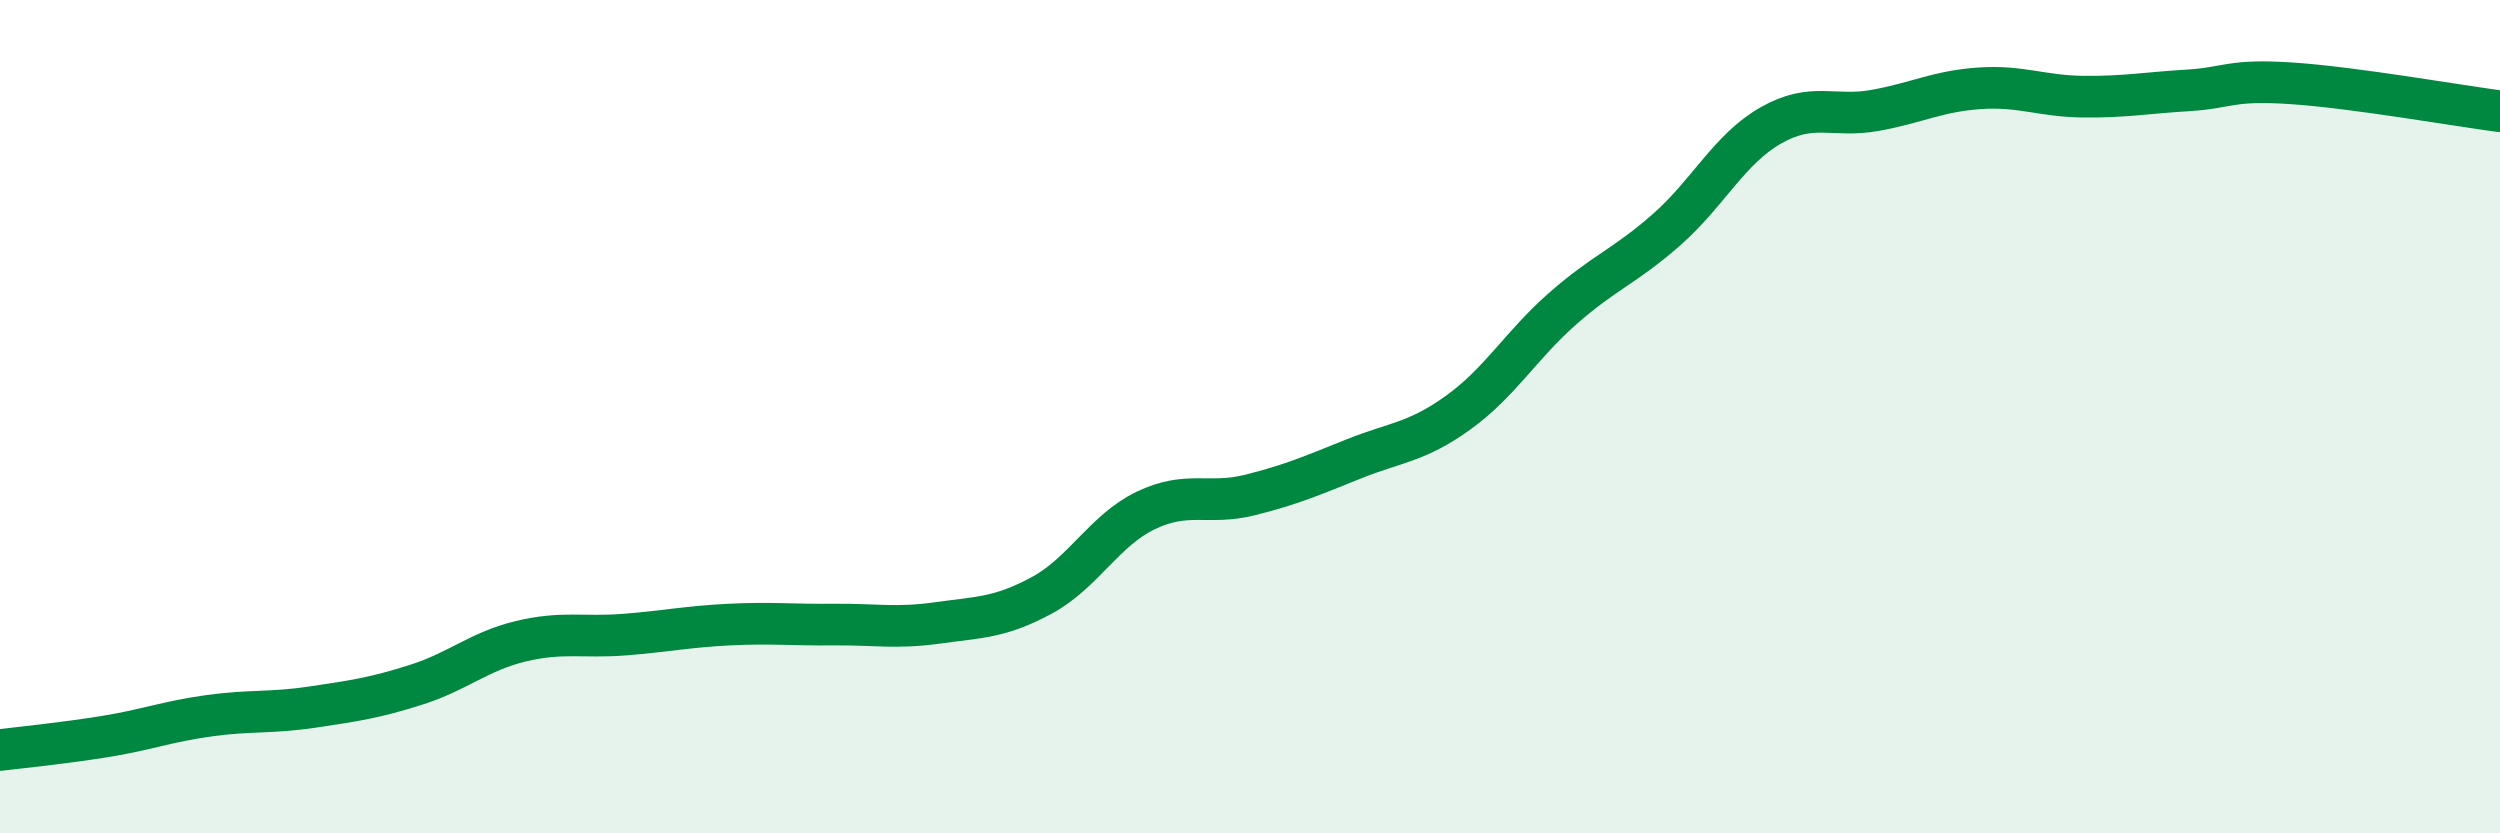
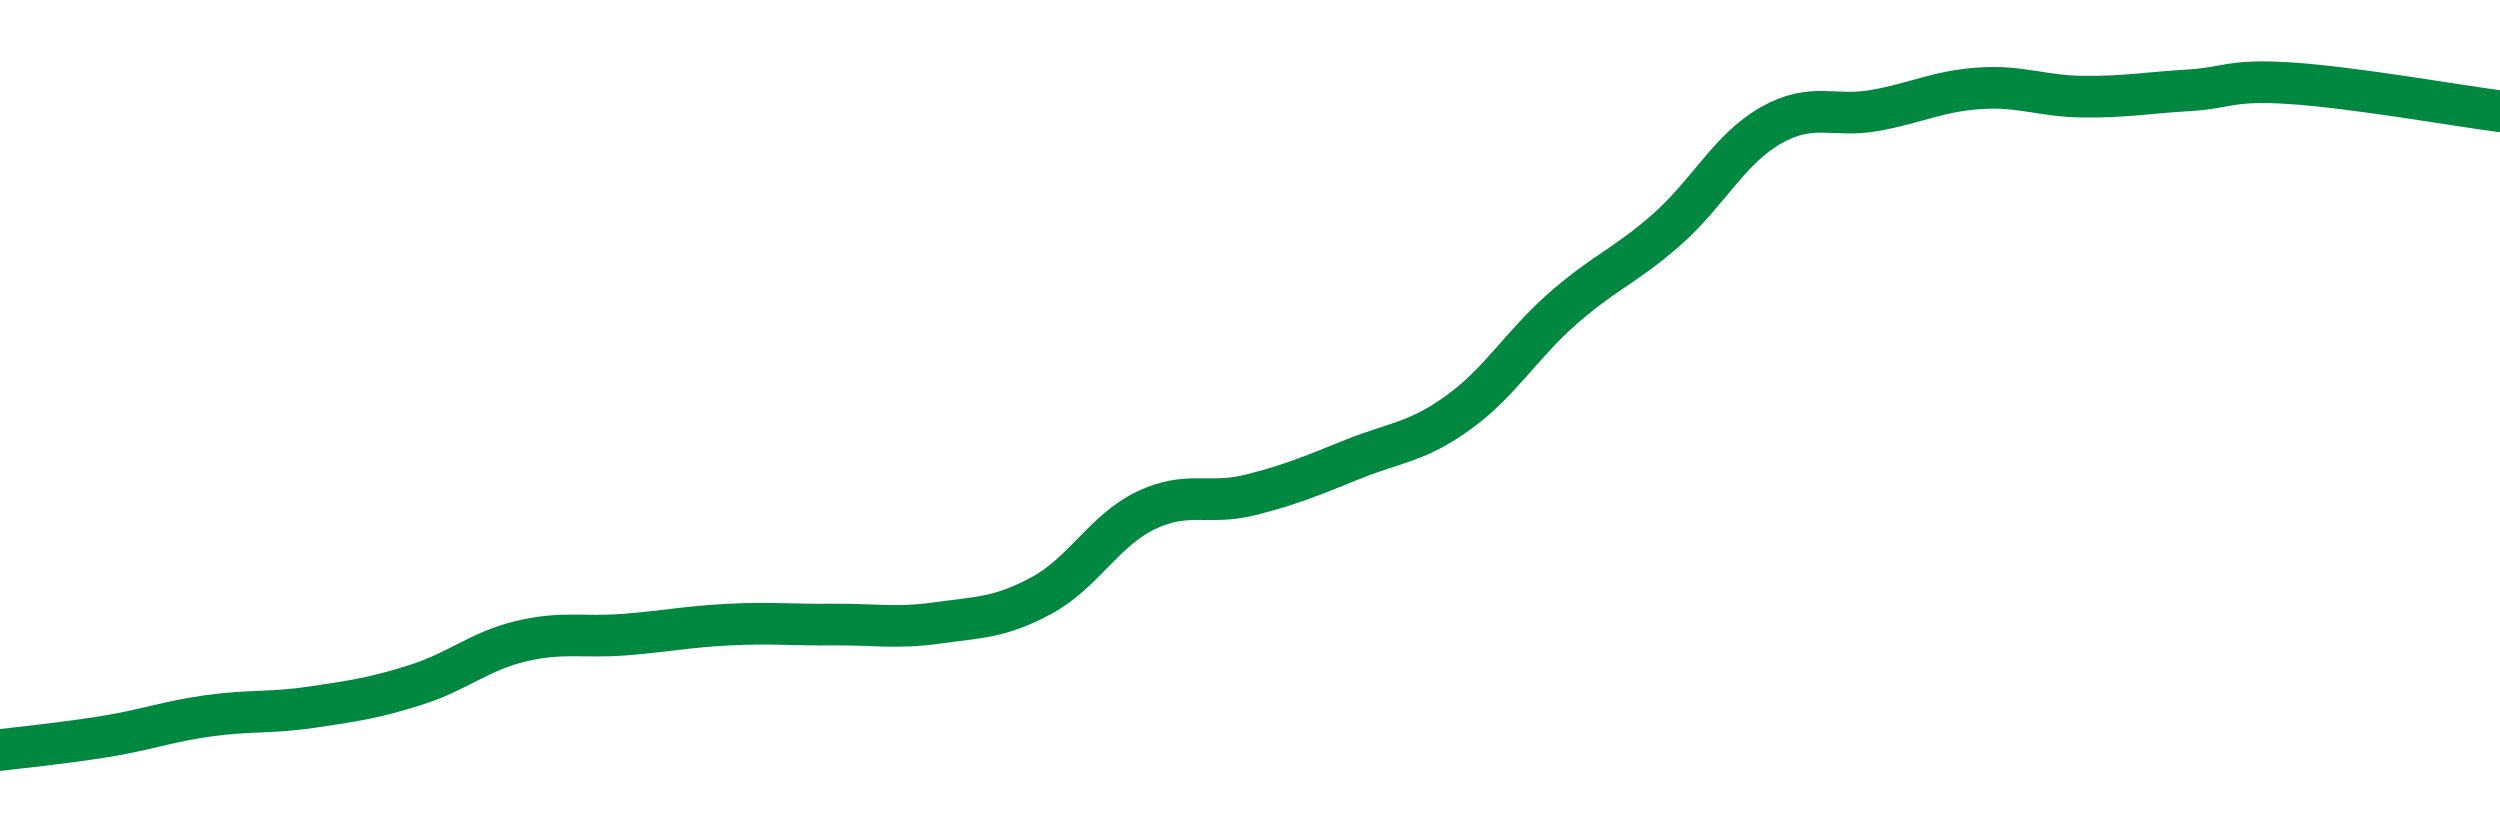
<svg xmlns="http://www.w3.org/2000/svg" width="60" height="20" viewBox="0 0 60 20">
-   <path d="M 0,18 C 0.5,17.94 1.5,17.84 2.5,17.68 C 3.5,17.52 4,17.32 5,17.18 C 6,17.04 6.5,17.12 7.5,16.97 C 8.5,16.82 9,16.75 10,16.43 C 11,16.11 11.5,15.63 12.5,15.39 C 13.5,15.15 14,15.31 15,15.23 C 16,15.15 16.5,15.04 17.5,14.99 C 18.5,14.94 19,15 20,14.99 C 21,14.98 21.5,15.09 22.5,14.95 C 23.5,14.81 24,14.83 25,14.29 C 26,13.75 26.5,12.73 27.5,12.25 C 28.5,11.77 29,12.13 30,11.88 C 31,11.63 31.5,11.41 32.5,11.01 C 33.5,10.61 34,10.62 35,9.9 C 36,9.18 36.5,8.29 37.5,7.41 C 38.5,6.53 39,6.39 40,5.51 C 41,4.63 41.5,3.58 42.5,3.01 C 43.5,2.44 44,2.83 45,2.65 C 46,2.47 46.5,2.19 47.5,2.12 C 48.5,2.05 49,2.31 50,2.32 C 51,2.33 51.5,2.23 52.5,2.17 C 53.5,2.11 53.5,1.9 55,2 C 56.5,2.1 59,2.54 60,2.67L60 20L0 20Z" fill="#008740" opacity="0.1" stroke-linecap="round" stroke-linejoin="round" />
  <path d="M 0,18 C 0.5,17.94 1.5,17.84 2.5,17.68 C 3.5,17.52 4,17.32 5,17.18 C 6,17.04 6.5,17.12 7.5,16.97 C 8.5,16.82 9,16.75 10,16.43 C 11,16.11 11.5,15.63 12.5,15.39 C 13.5,15.15 14,15.31 15,15.23 C 16,15.15 16.5,15.04 17.5,14.99 C 18.5,14.94 19,15 20,14.99 C 21,14.98 21.5,15.09 22.5,14.95 C 23.5,14.81 24,14.83 25,14.29 C 26,13.75 26.5,12.73 27.5,12.25 C 28.5,11.77 29,12.13 30,11.88 C 31,11.63 31.5,11.41 32.5,11.01 C 33.5,10.61 34,10.62 35,9.9 C 36,9.18 36.5,8.29 37.5,7.41 C 38.5,6.53 39,6.39 40,5.51 C 41,4.63 41.5,3.58 42.5,3.01 C 43.5,2.44 44,2.83 45,2.65 C 46,2.47 46.5,2.19 47.5,2.12 C 48.5,2.05 49,2.31 50,2.32 C 51,2.33 51.5,2.23 52.5,2.17 C 53.5,2.11 53.5,1.9 55,2 C 56.5,2.1 59,2.54 60,2.67" stroke="#008740" stroke-width="1" fill="none" stroke-linecap="round" stroke-linejoin="round" />
</svg>